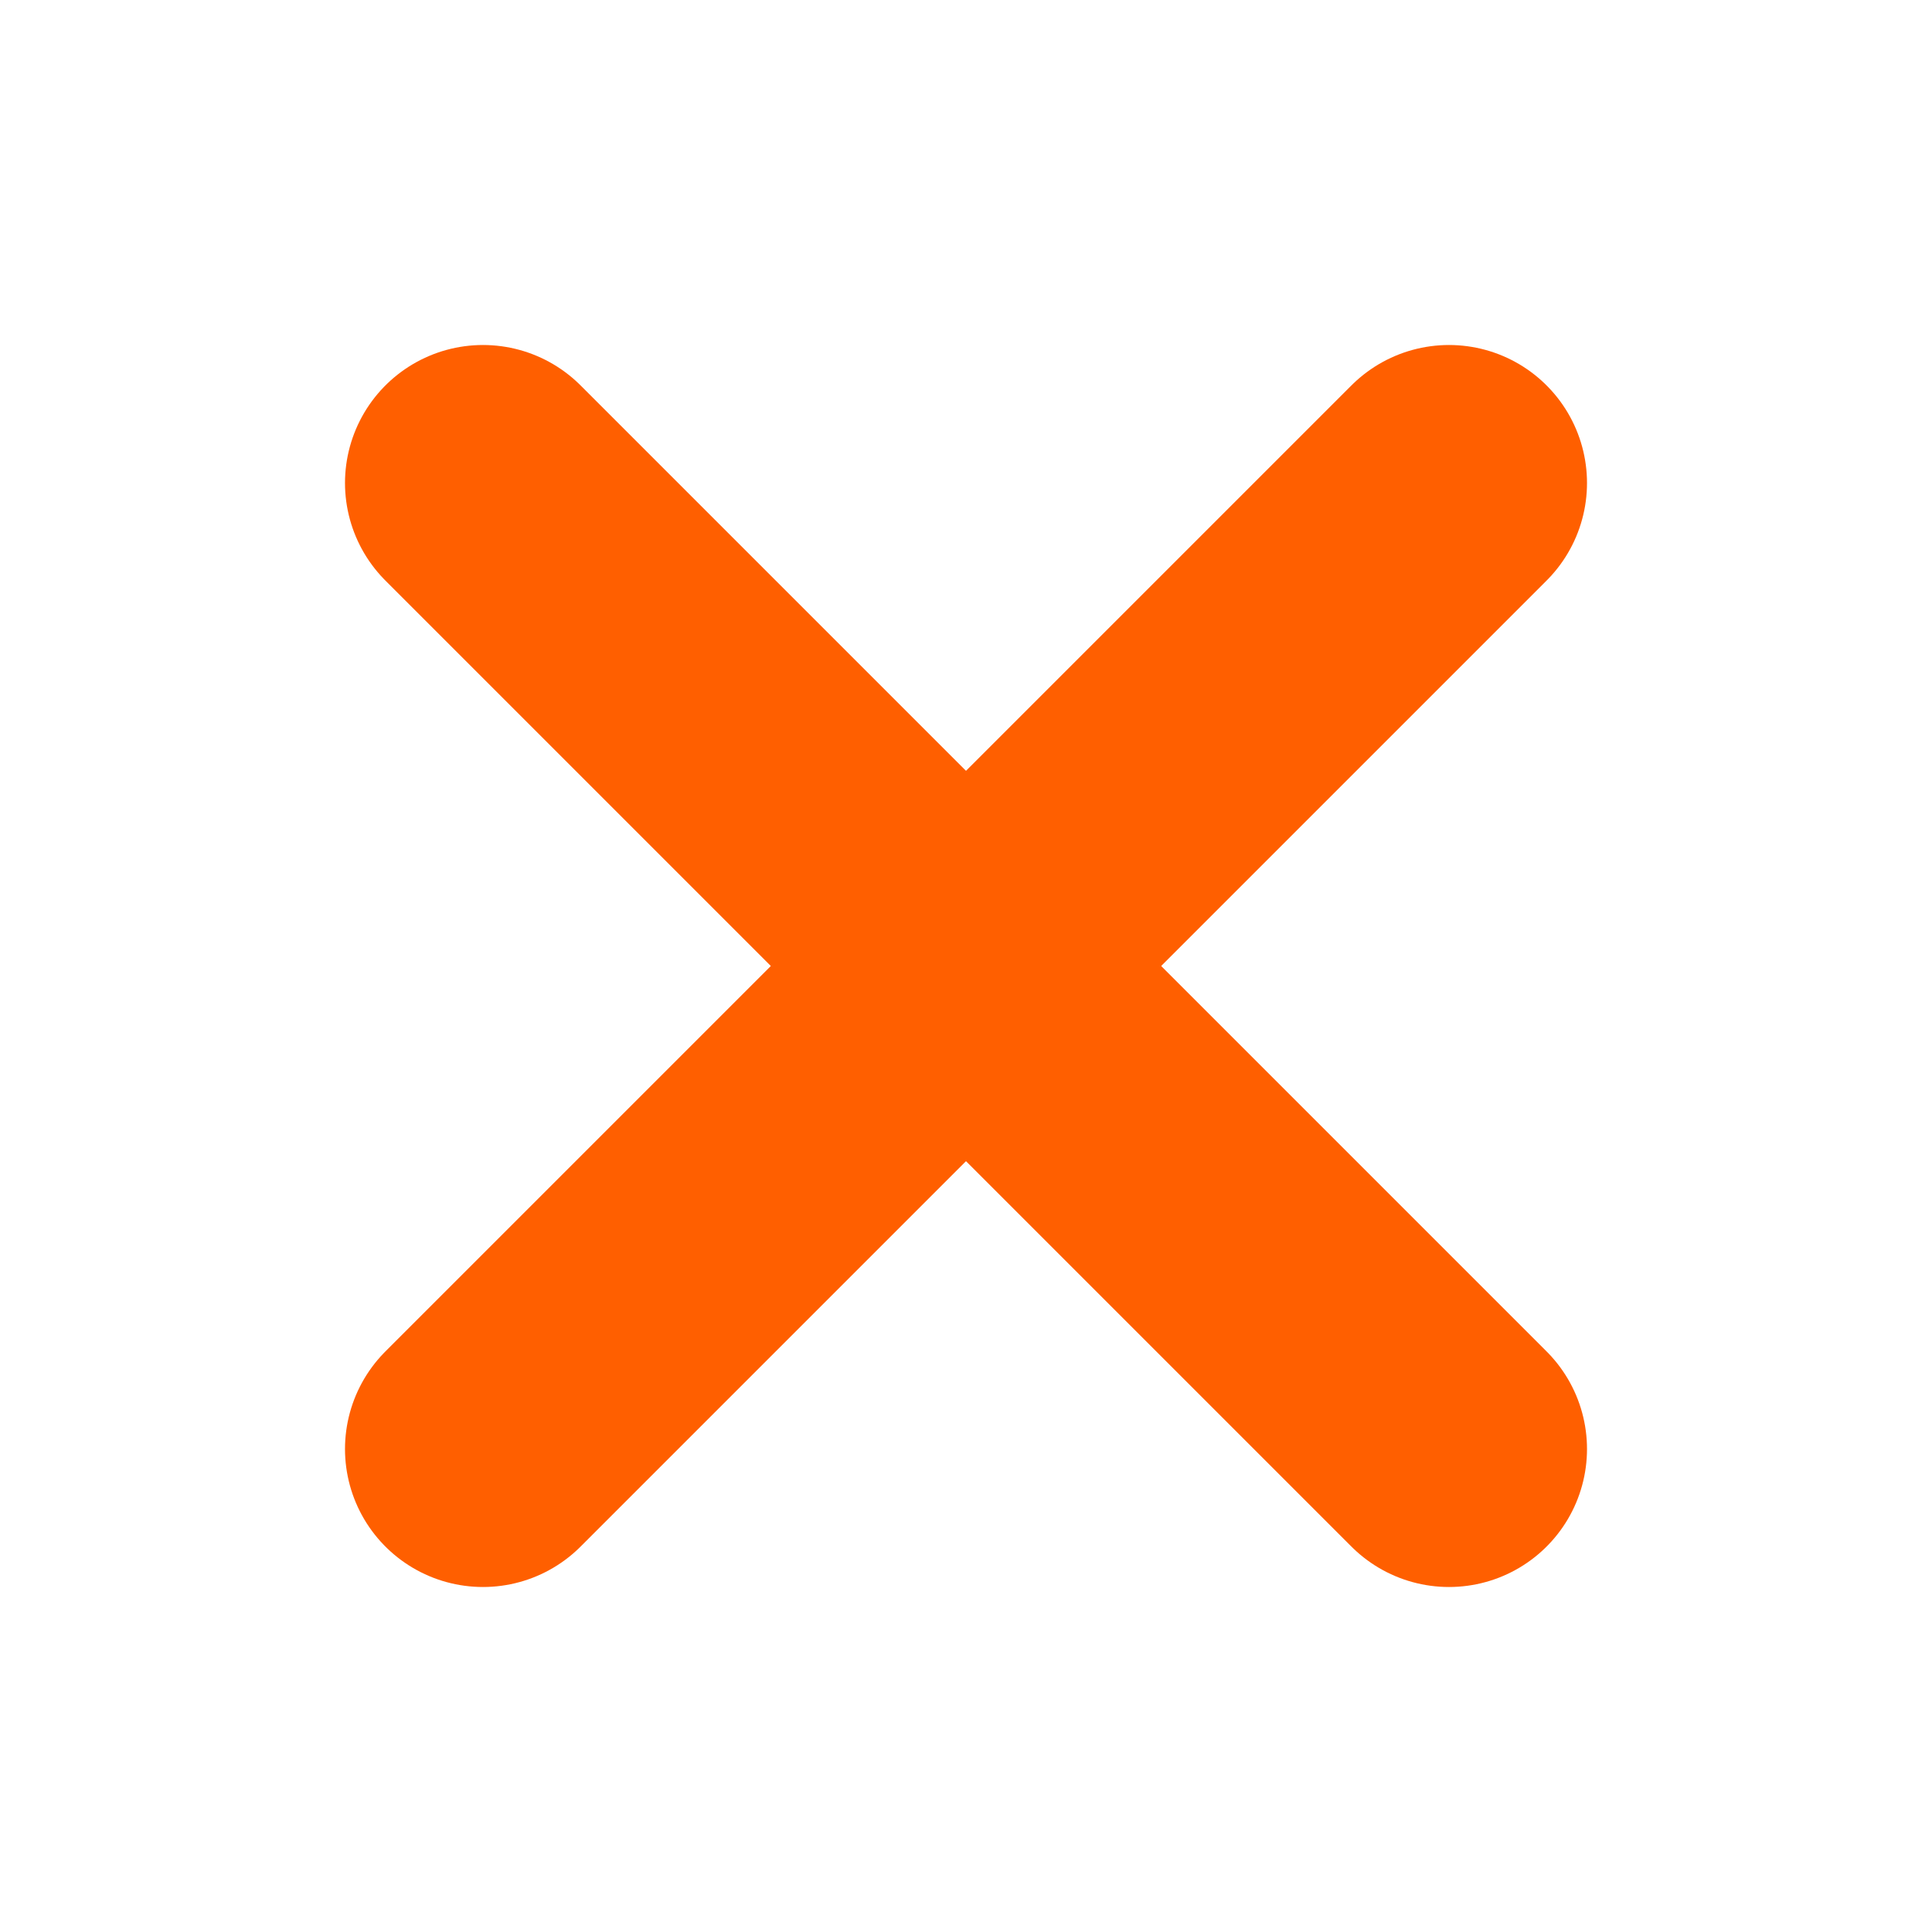
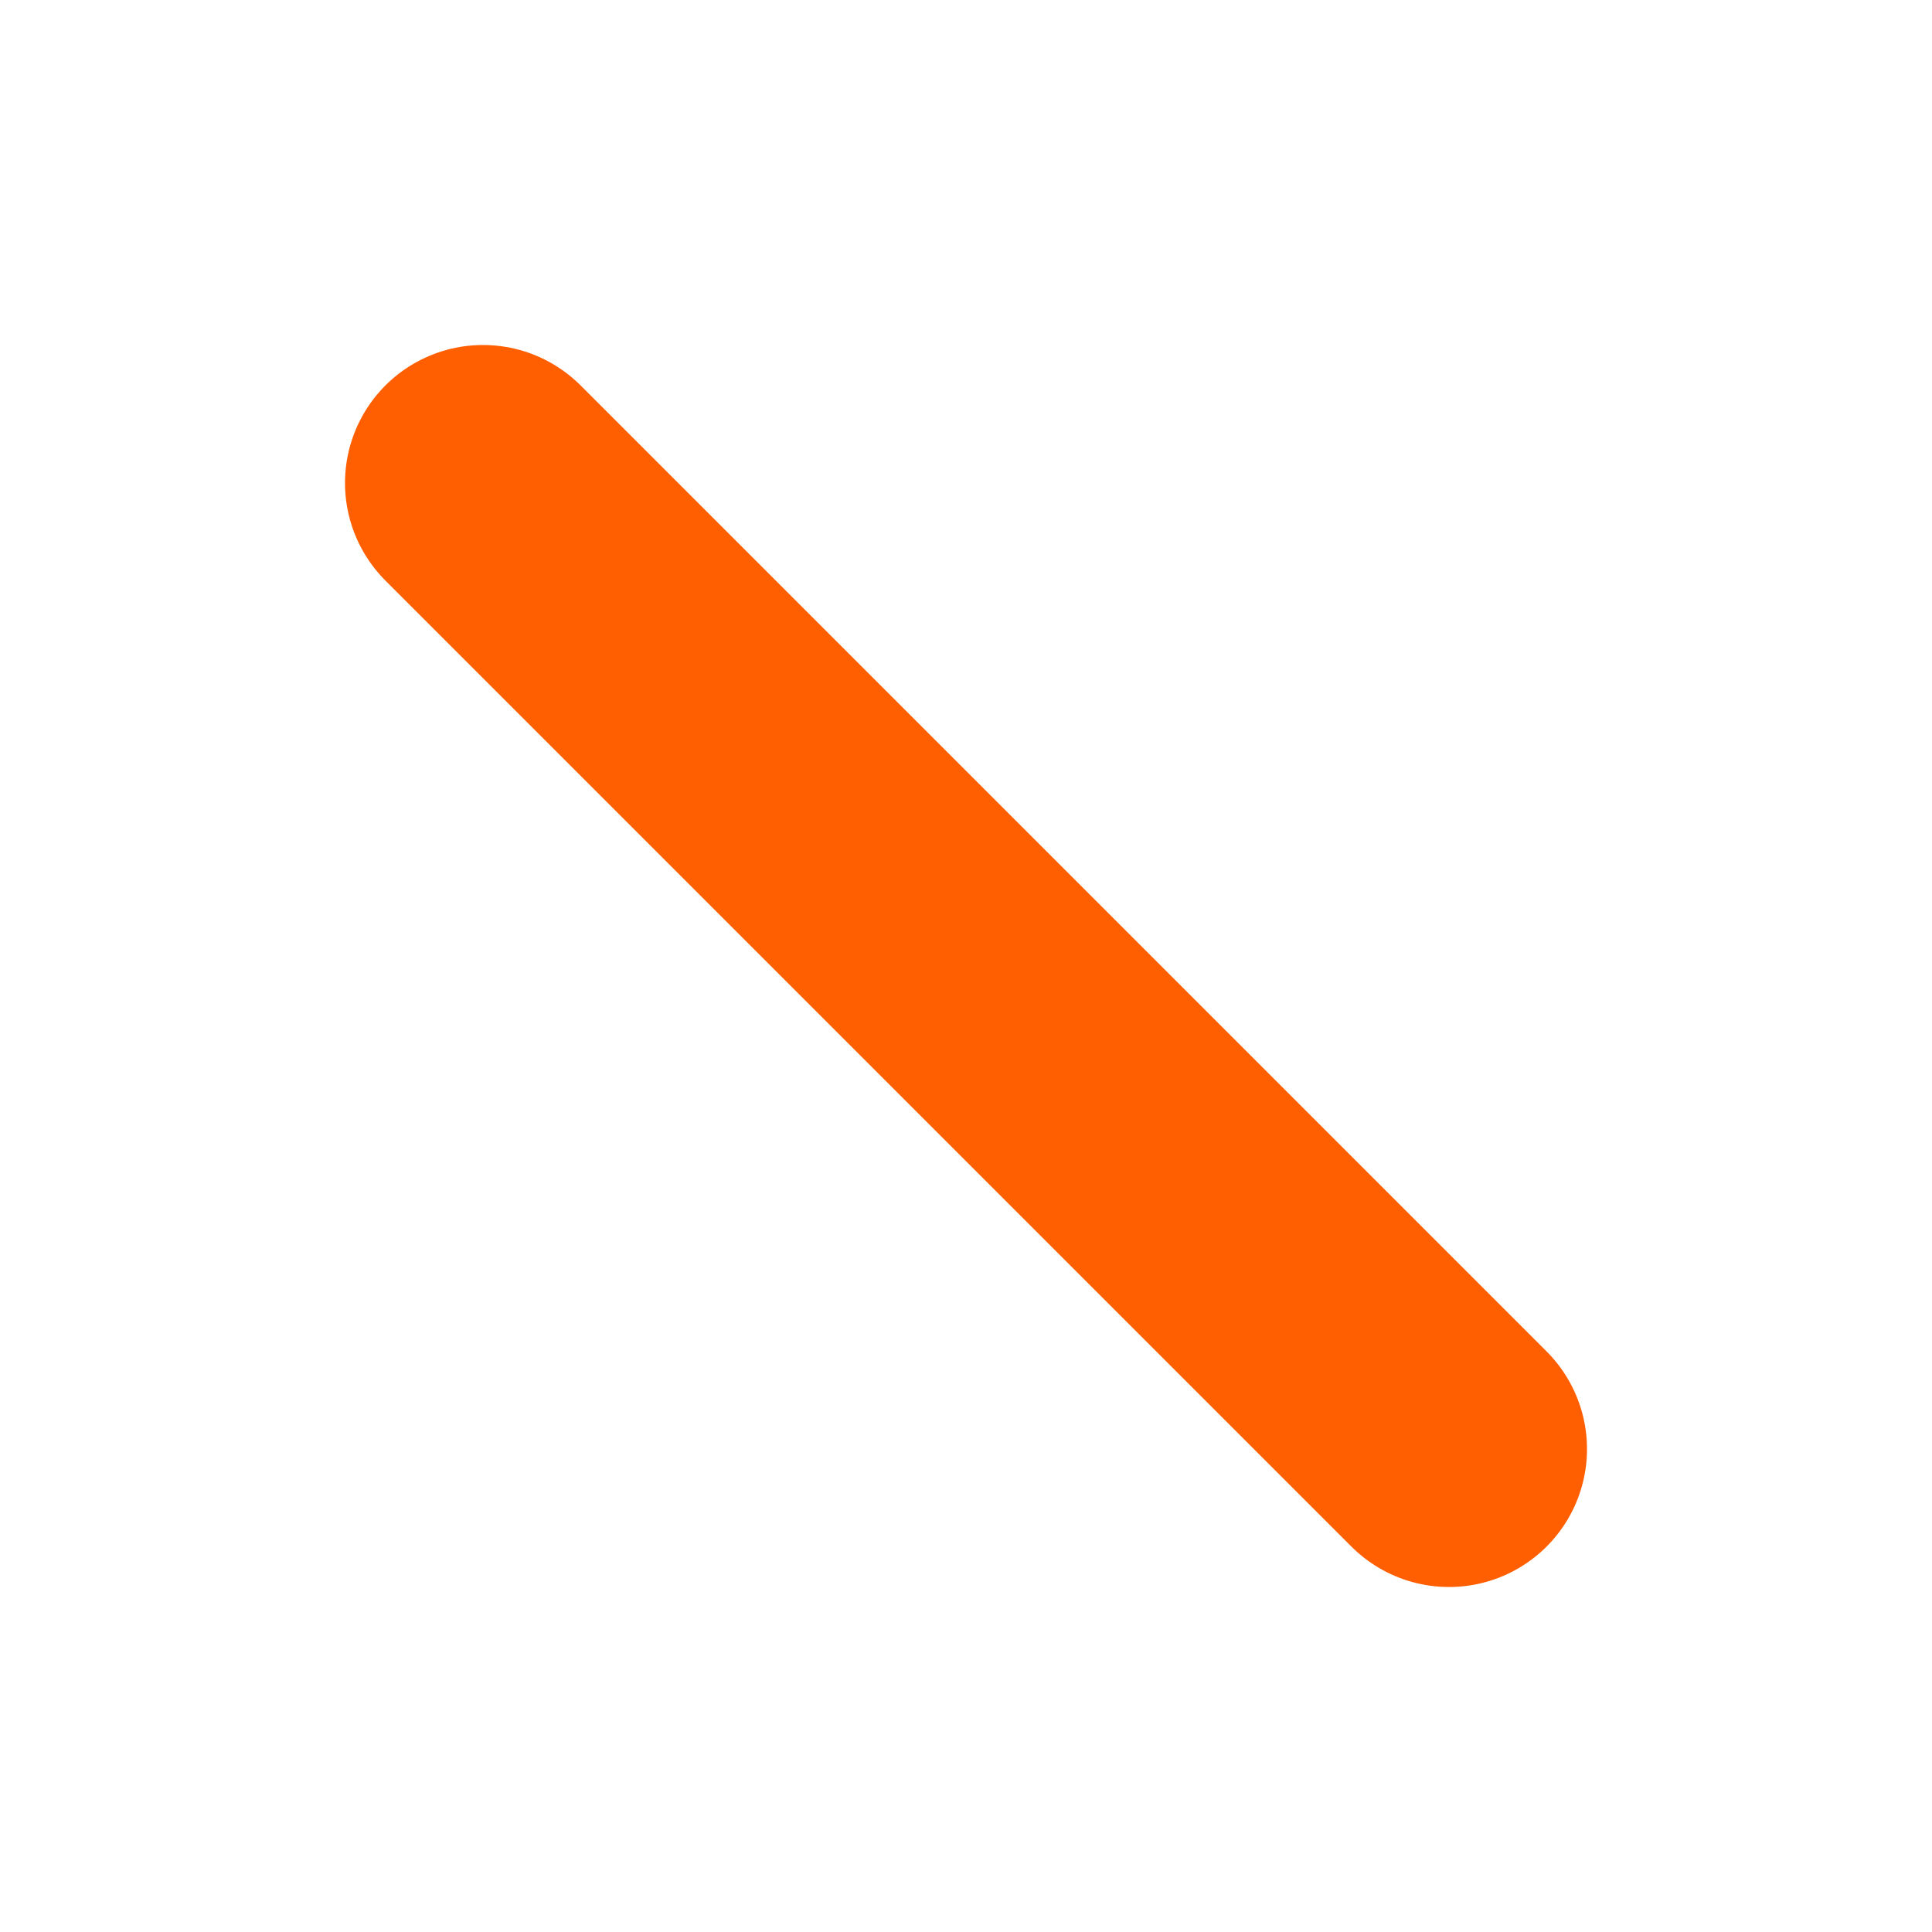
<svg xmlns="http://www.w3.org/2000/svg" width="14" height="14" viewBox="0 0 14 14" fill="none">
-   <path d="M10.5 3.5L3.5 10.5" stroke="#FF5F00" stroke-width="2" stroke-linecap="round" stroke-linejoin="round" />
  <path d="M3.5 3.5L10.5 10.5" stroke="#FF5F00" stroke-width="2" stroke-linecap="round" stroke-linejoin="round" />
</svg>